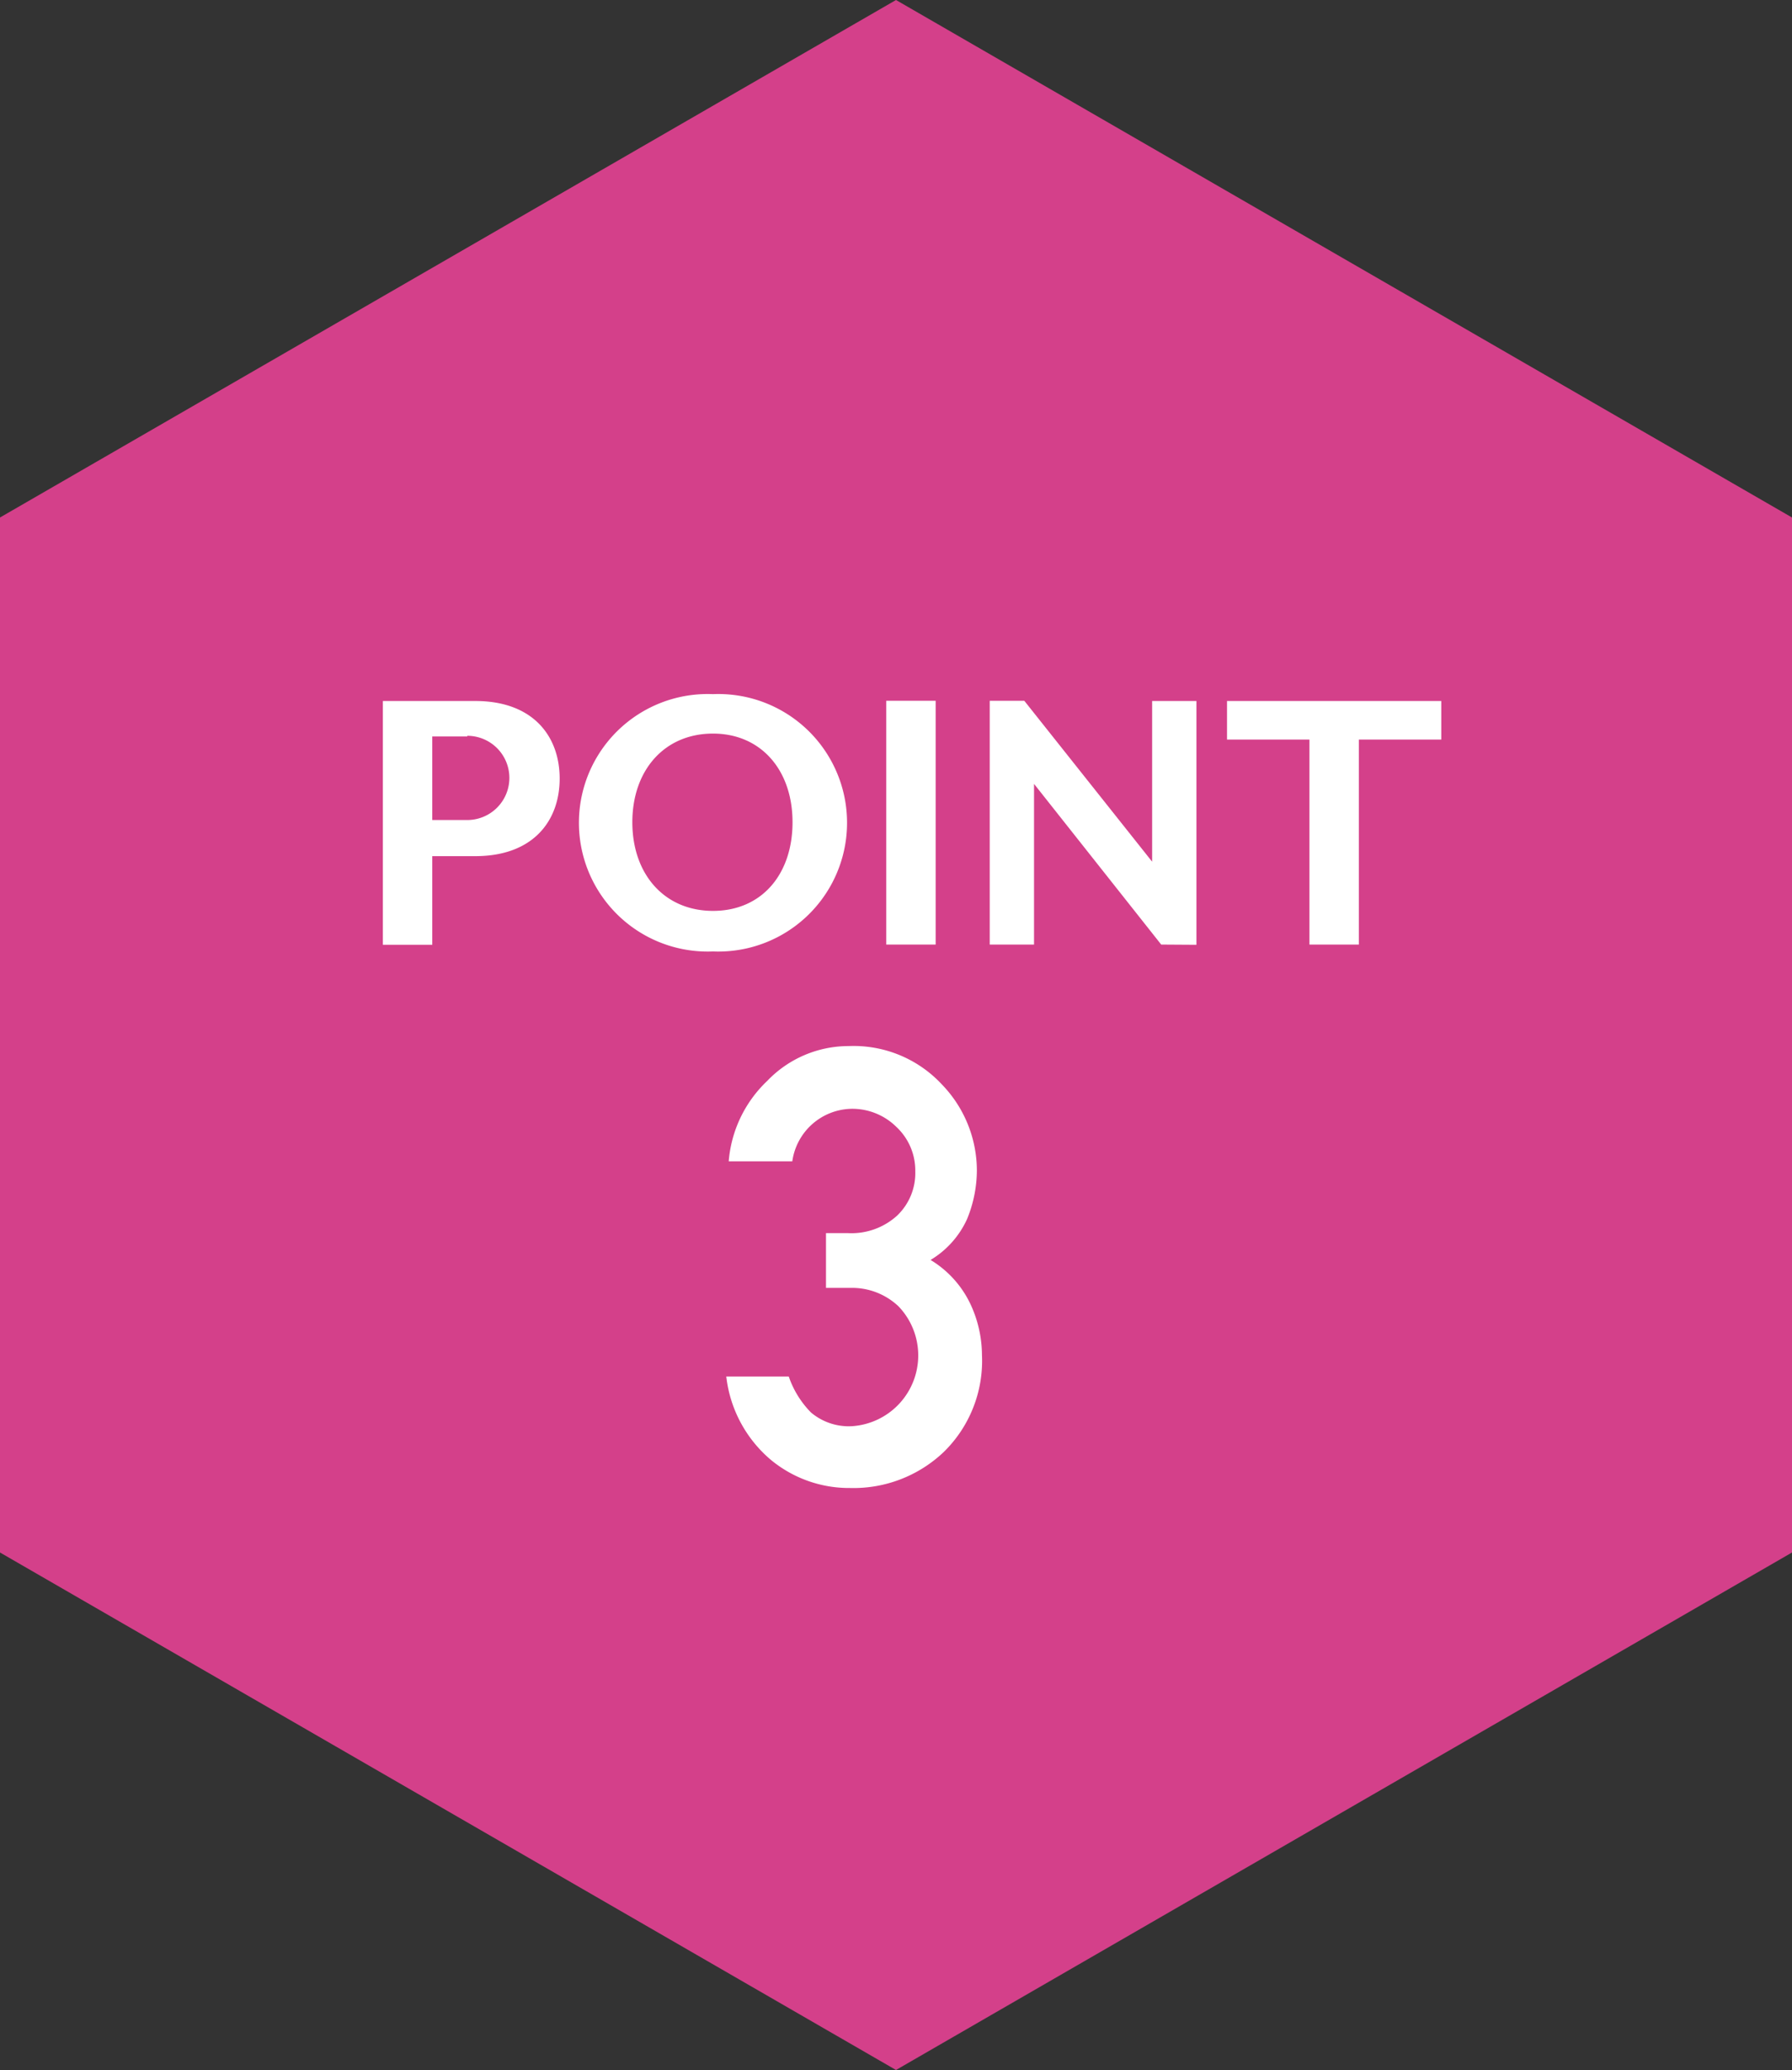
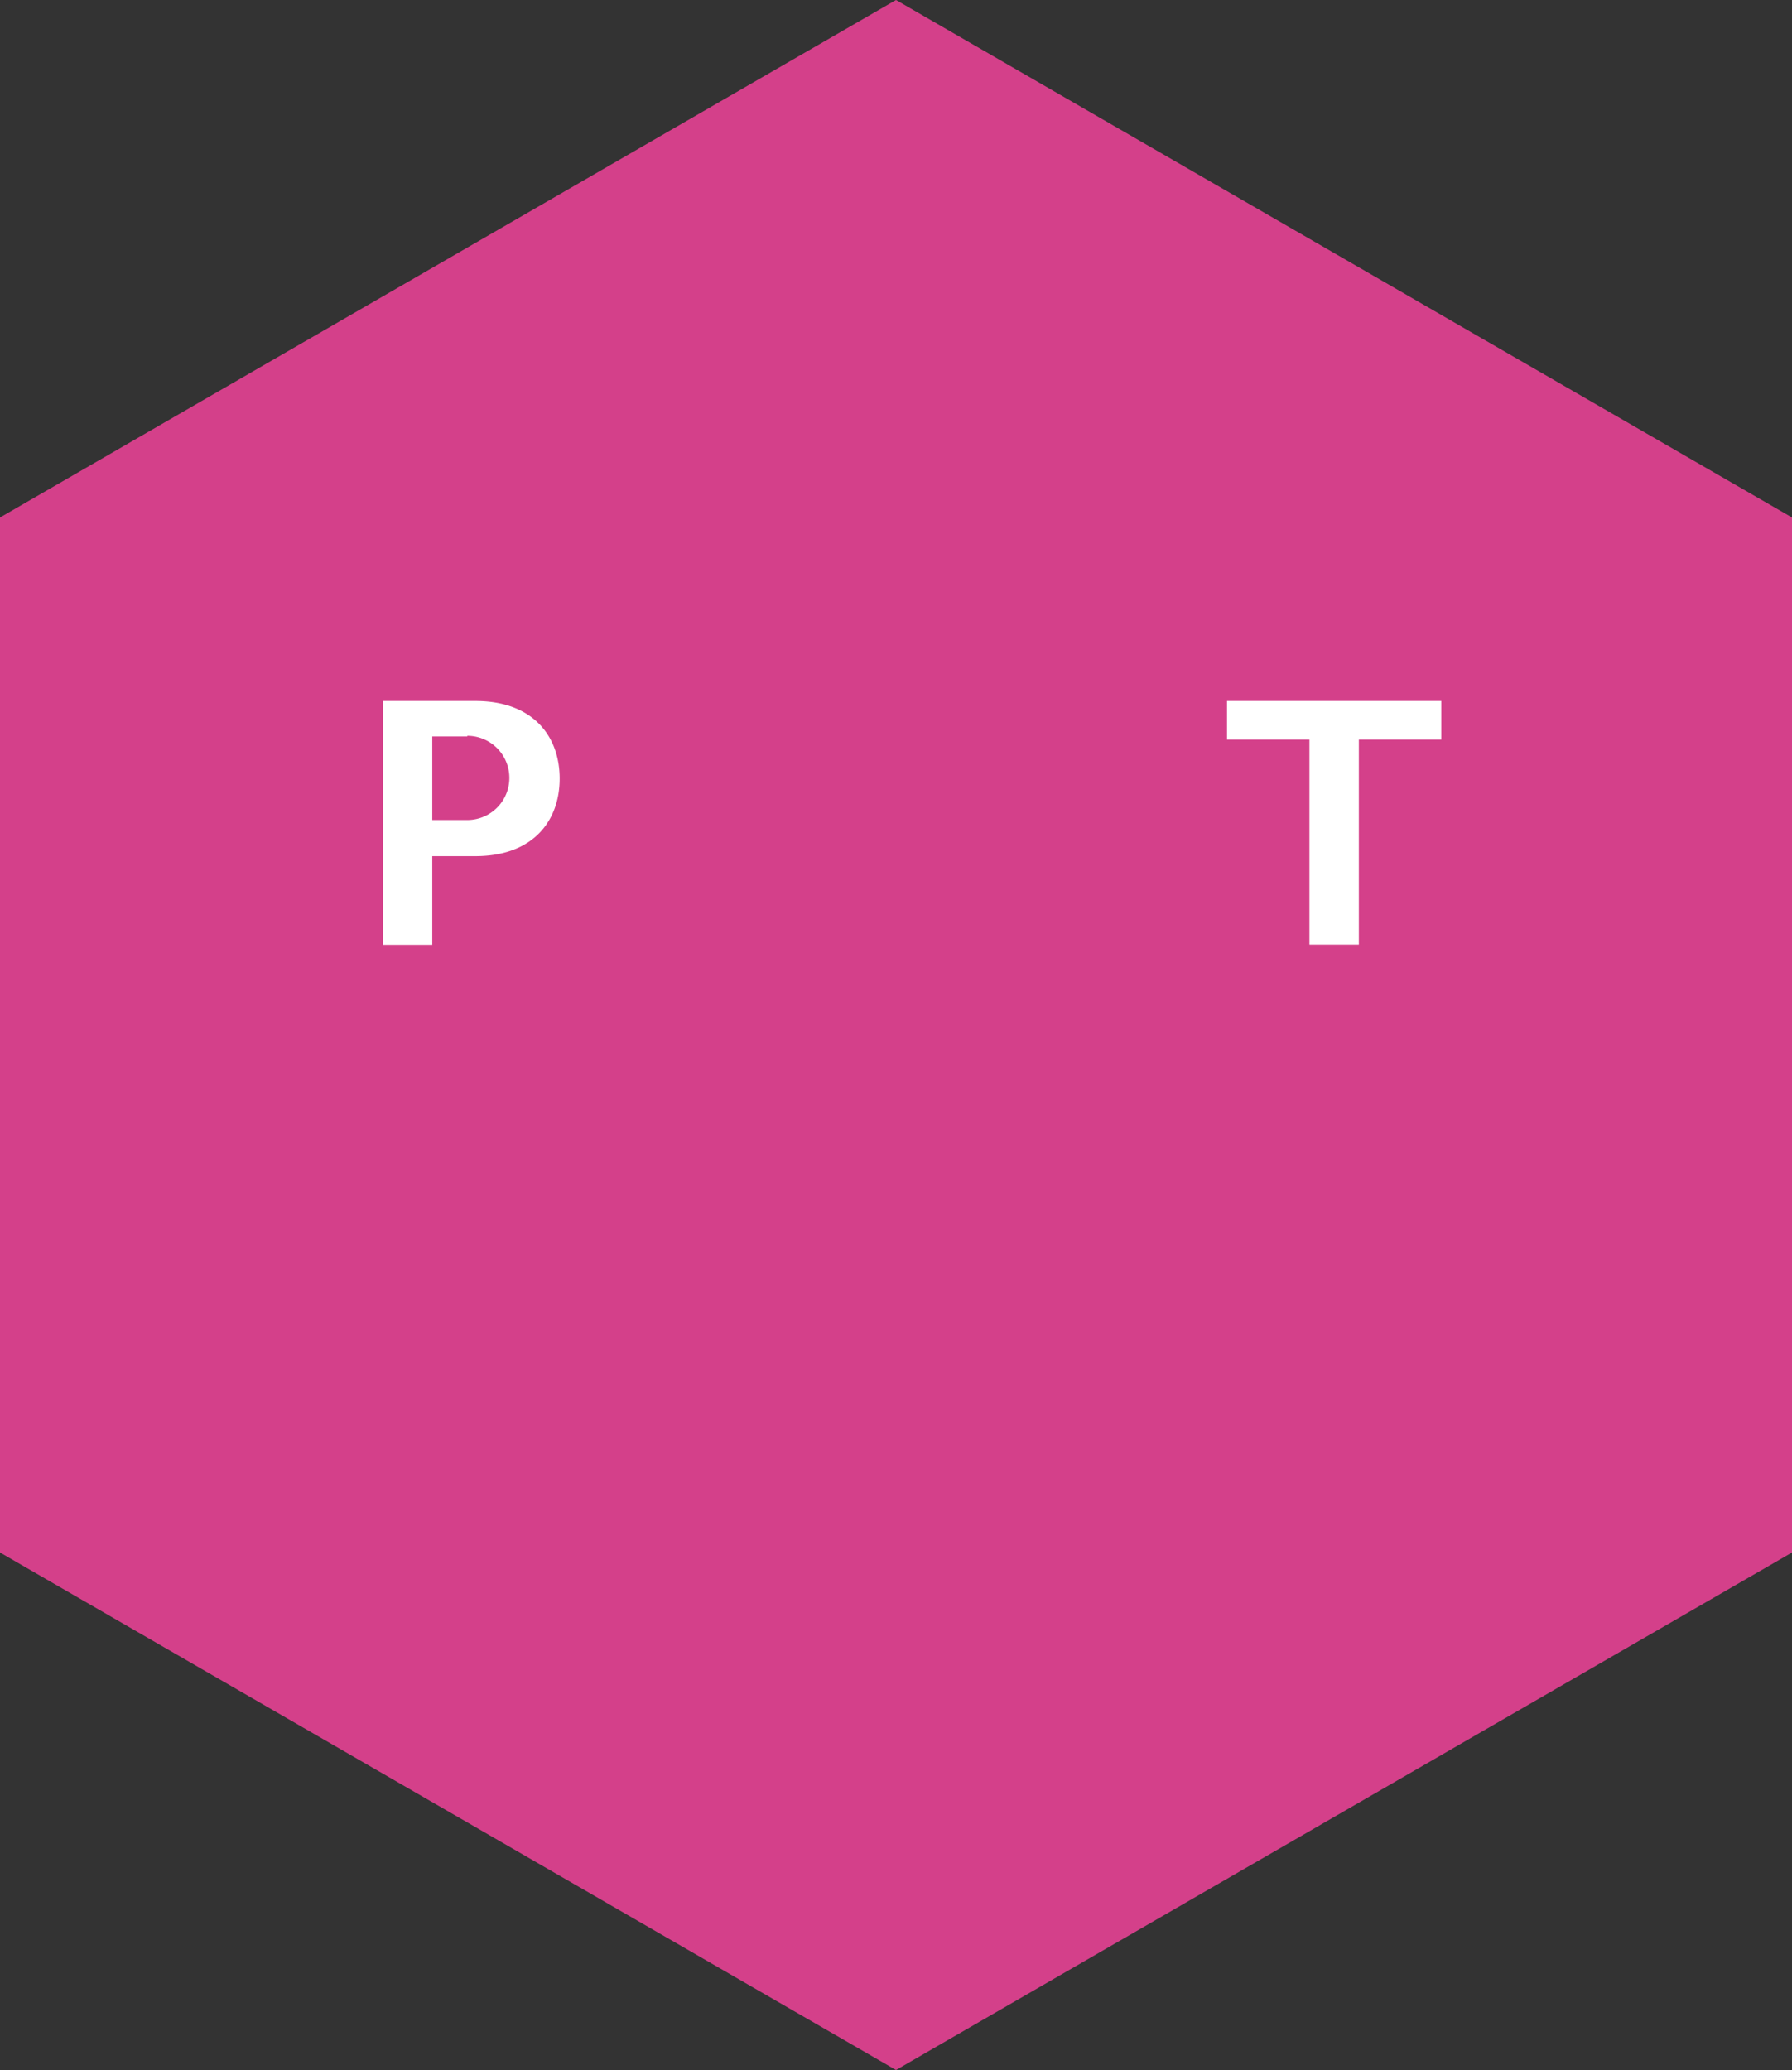
<svg xmlns="http://www.w3.org/2000/svg" viewBox="0 0 80.88 93.4">
  <rect x="0" y="0" width="80.88" height="93.4" fill="#333333" stroke="none" />
  <defs>
    <style>.cls-1{fill:#d4408a;}.cls-2{fill:#fff;}</style>
  </defs>
  <g id="レイヤー_2" data-name="レイヤー 2">
    <g id="レイヤー_1-2" data-name="レイヤー 1">
      <polygon class="cls-1" points="80.88 70.05 80.88 23.35 40.44 0 0 23.35 0 70.05 40.44 93.4 80.88 70.05" />
      <path class="cls-2" d="M21.45,38.63H19.51v4H17.28v-11h4.17c2.64,0,3.81,1.62,3.81,3.5S24.09,38.63,21.45,38.63Zm-.36-5.4H19.51V37h1.58a1.9,1.9,0,1,0,0-3.8Z" />
-       <path class="cls-2" d="M32.18,42.93a5.81,5.81,0,1,1,0-11.61,5.81,5.81,0,1,1,0,11.61Zm0-9.83c-2.19,0-3.64,1.65-3.64,4s1.45,4,3.64,4,3.59-1.64,3.59-4S34.34,33.1,32.18,33.1Z" />
-       <path class="cls-2" d="M40,42.62v-11h2.23v11Z" />
-       <path class="cls-2" d="M52.41,42.62l-5.74-7.25v7.25h-2v-11h1.56L52,38.88V31.63h2v11Z" />
      <path class="cls-2" d="M61.33,33.37v9.25H59.1V33.37H55.38V31.63h9.67v1.74Z" />
-       <path class="cls-2" d="M37.28,58.11V55.64h1a3.06,3.06,0,0,0,2.21-.79,2.65,2.65,0,0,0,.82-2,2.69,2.69,0,0,0-.85-2,2.83,2.83,0,0,0-2-.82,2.75,2.75,0,0,0-2.7,2.37H32.89a5.62,5.62,0,0,1,1.74-3.63A5.08,5.08,0,0,1,38.3,47.2a5.44,5.44,0,0,1,4.21,1.73,5.6,5.6,0,0,1,1.58,3.87,5.83,5.83,0,0,1-.44,2.2A4.15,4.15,0,0,1,42,56.85a4.65,4.65,0,0,1,1.78,1.95,5.48,5.48,0,0,1,.54,2.34,5.75,5.75,0,0,1-1.73,4.38,5.91,5.91,0,0,1-4.22,1.62,5.54,5.54,0,0,1-3.59-1.28,5.78,5.78,0,0,1-2-3.75H35.6a4.29,4.29,0,0,0,1,1.62,2.64,2.64,0,0,0,1.87.62,3.2,3.2,0,0,0,2.08-5.41,3.05,3.05,0,0,0-2.13-.83Z" />
    </g>
  </g>
</svg>